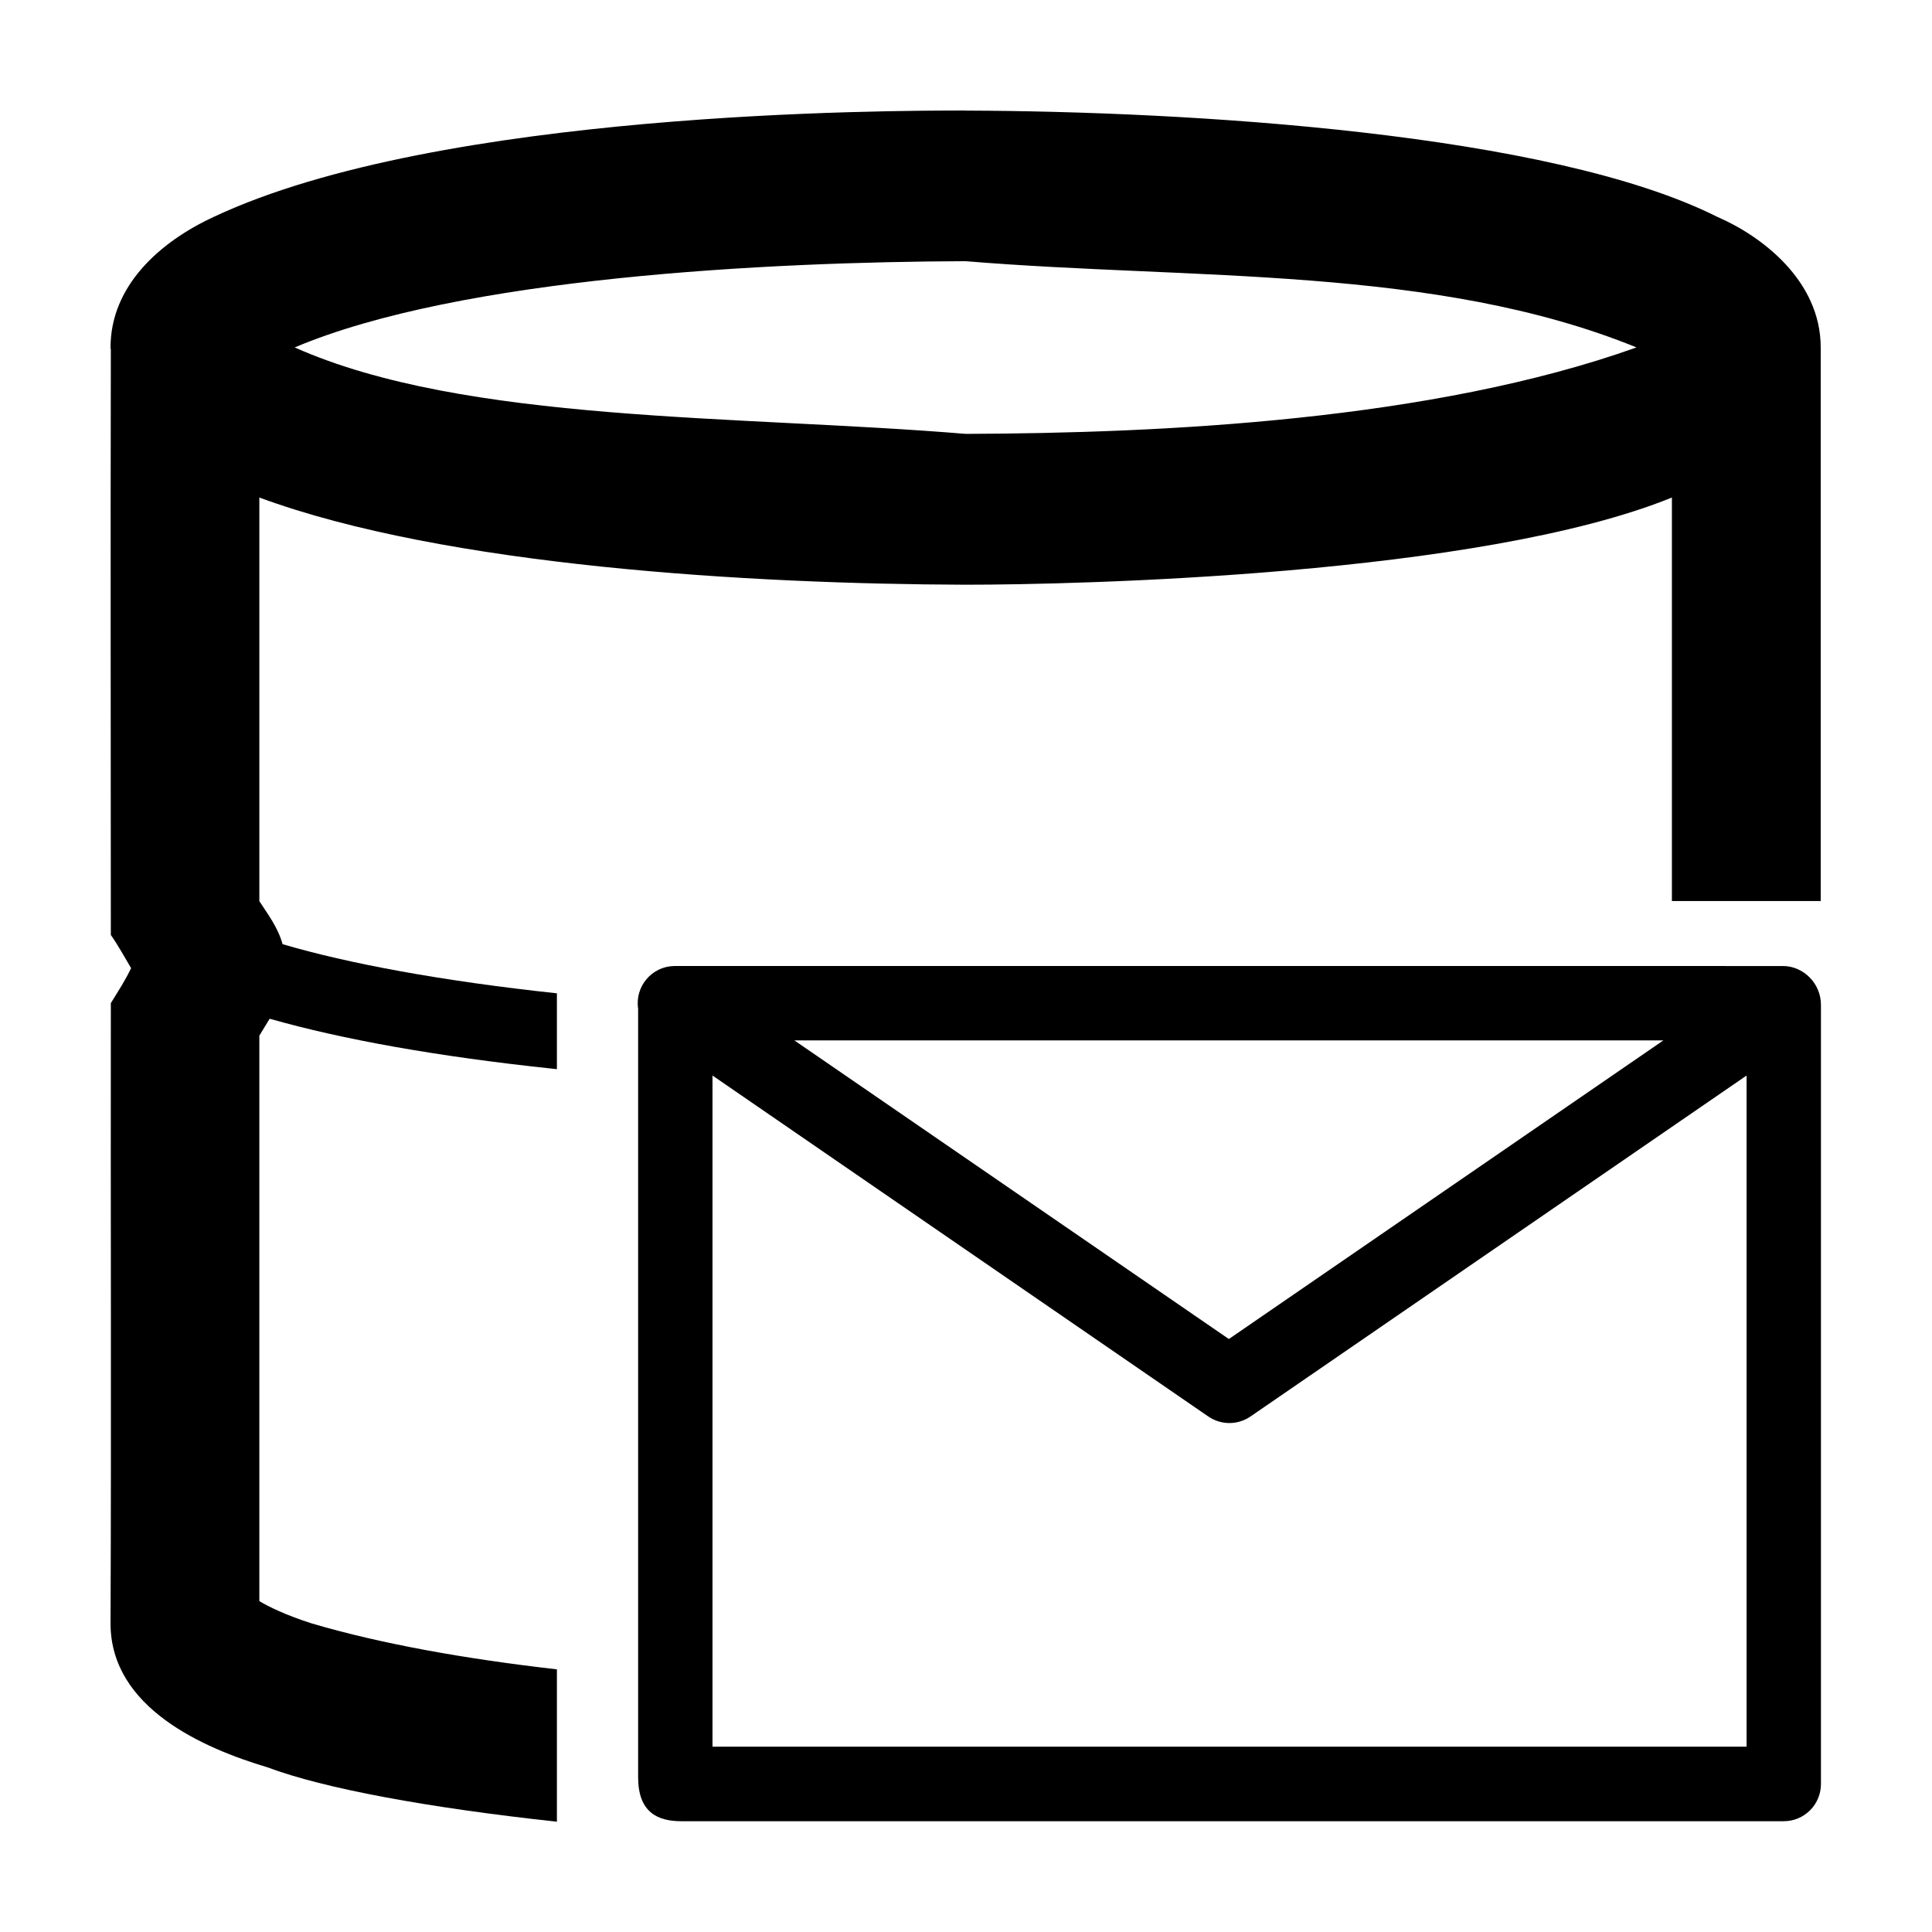
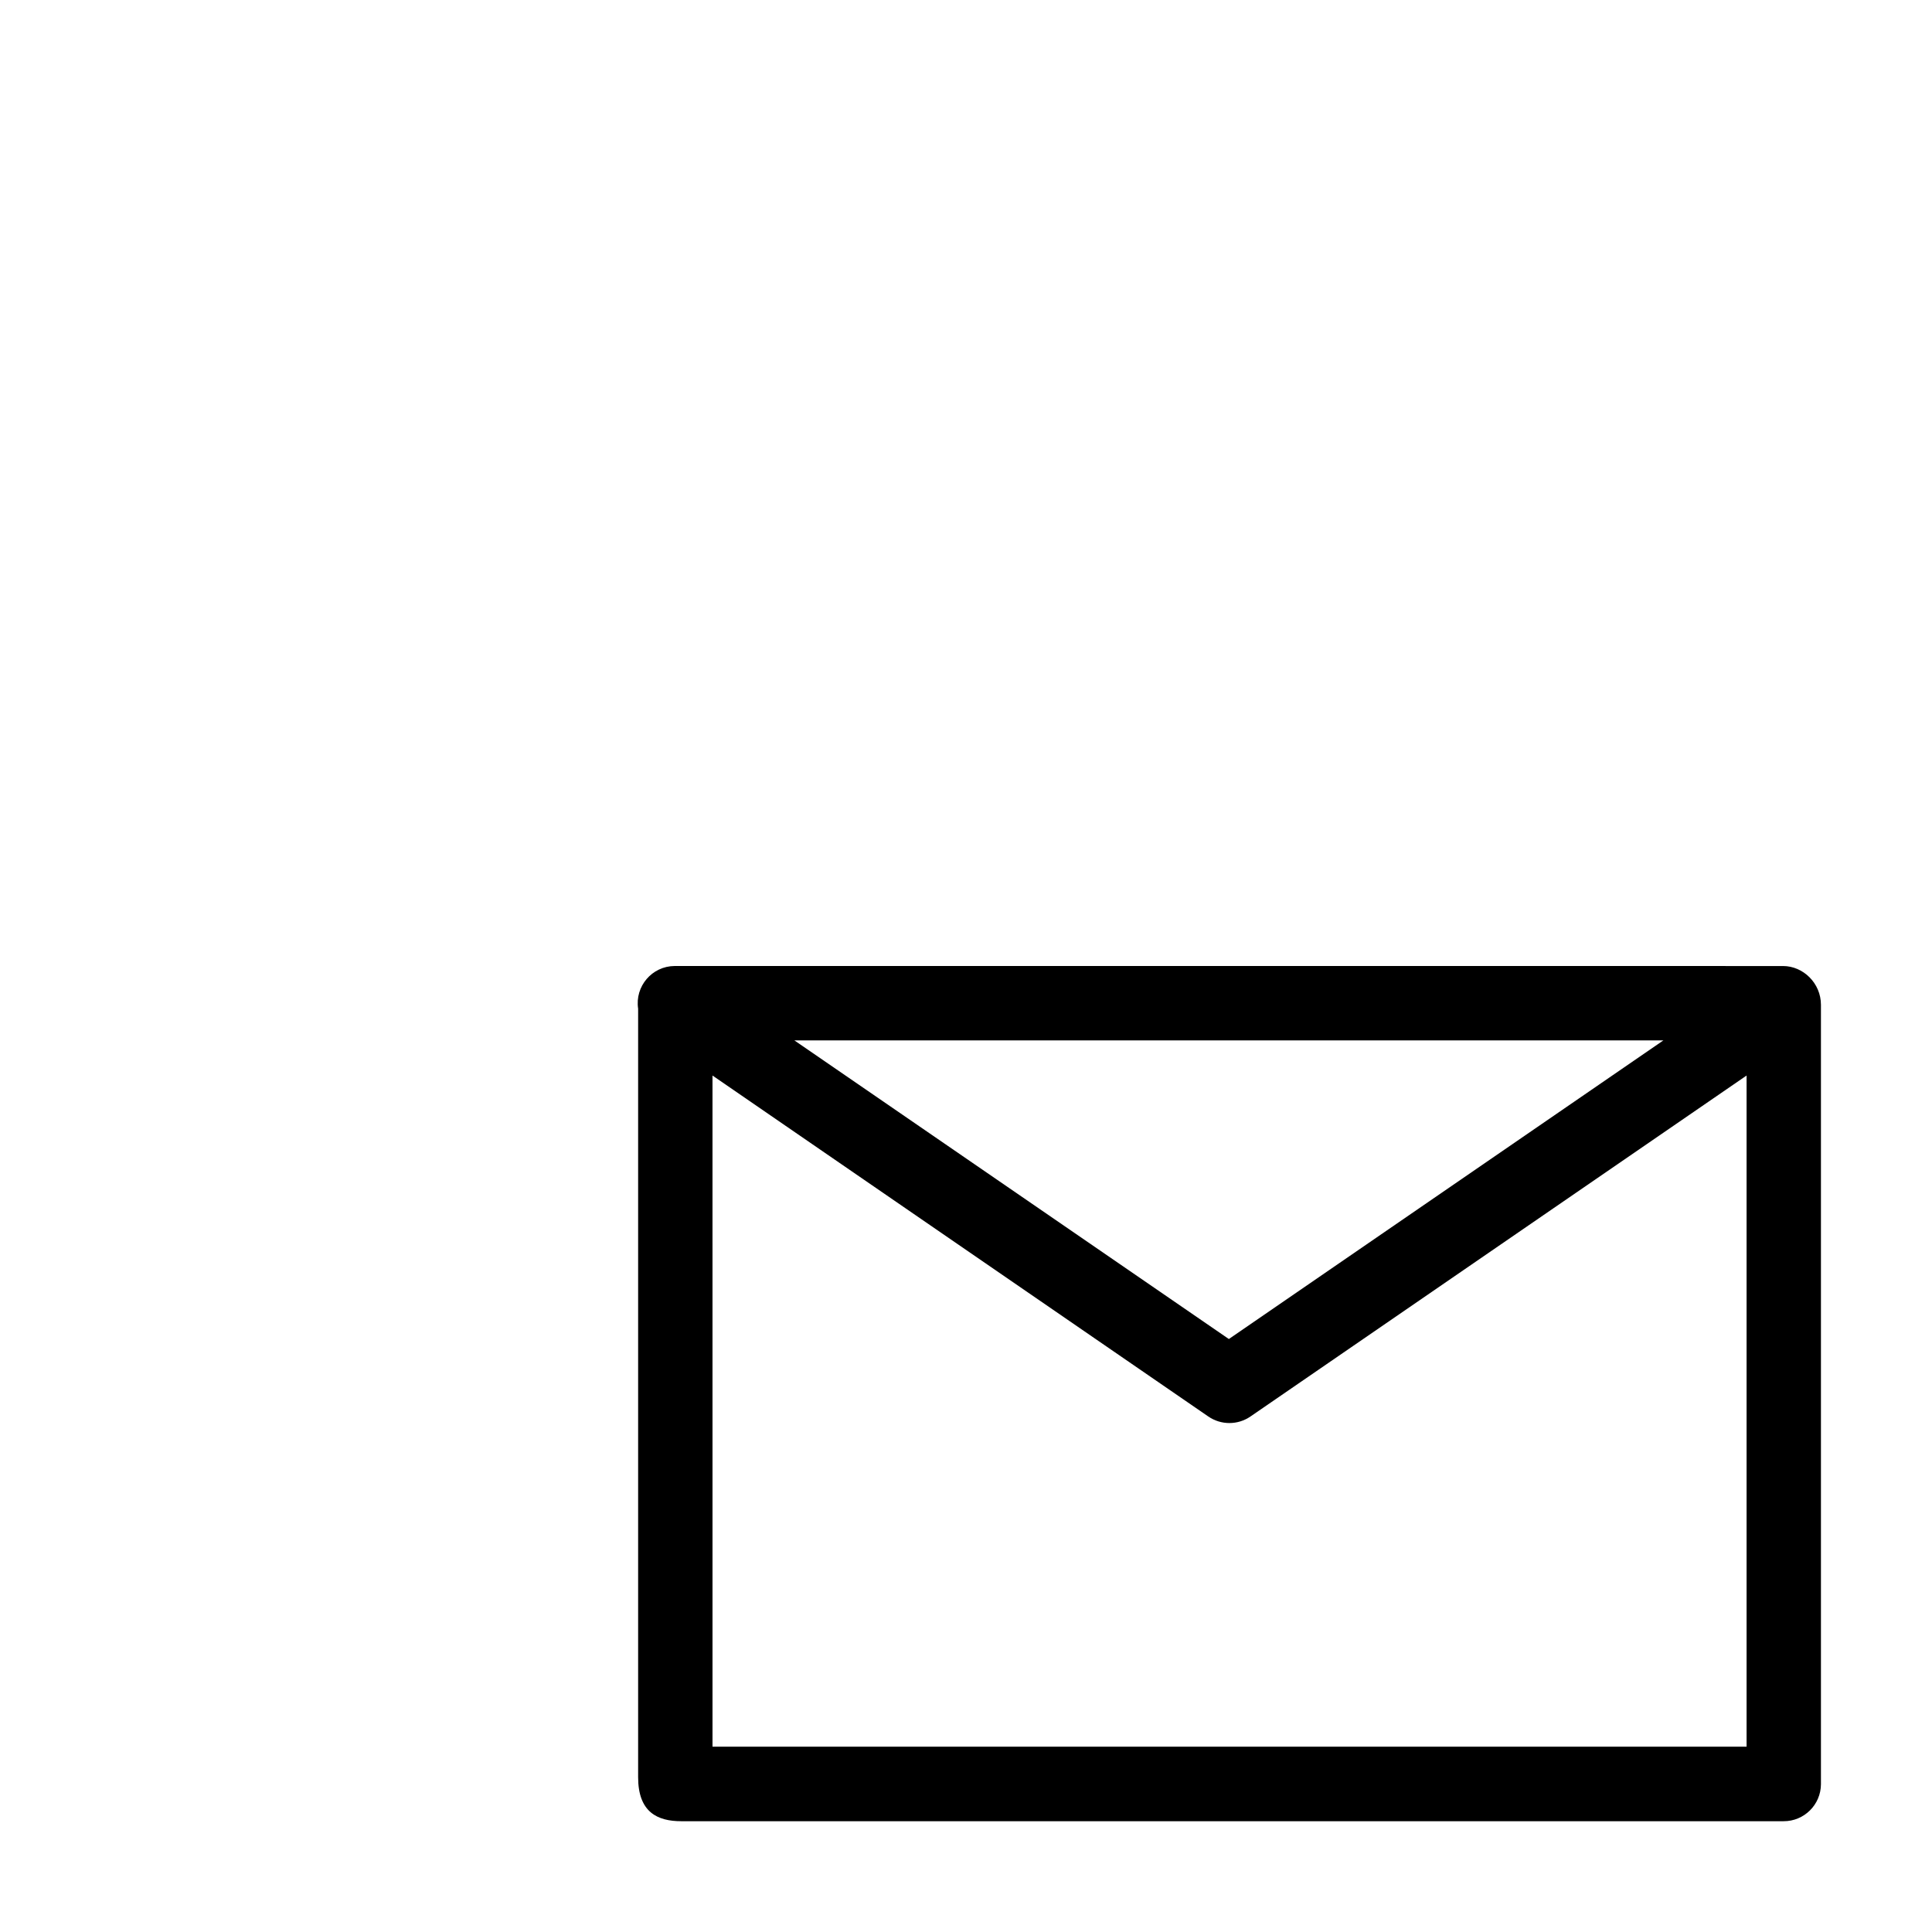
<svg xmlns="http://www.w3.org/2000/svg" fill="#000000" width="800px" height="800px" version="1.1" viewBox="144 144 512 512">
  <g>
    <path d="m322.79 400c-6 0.039-10.57 5.383-9.68 11.316v203.66c0 9.277 5.117 11.664 11.434 11.664h292.13c5.441 0.02 9.871-4.375 9.895-9.816v-206.54c0-5.731-4.711-10.277-10.047-10.277zm31.719 19.711h230.31l-115.16 79.145zm-21.691 9.316 131.38 90.348c3.371 2.328 7.832 2.328 11.203 0l131.46-90.348v177.86l-274.04-0.004z" />
-     <path d="m399.89 173.29c-19.973 0-139.34 0.039-199.17 28.152-14.535 6.707-27.426 18.418-27.426 34.629 0 0.227 0.07 0.41 0.078 0.621-0.113 53.914 0 105.88 0 155.09 1.941 2.727 3.84 6.242 5.371 8.793-1.703 3.504-3.07 5.519-5.371 9.262-0.082 54.746 0.148 109.79-0.078 164.41 0 22.414 24.762 33.082 41.535 38.098 15.145 5.688 42.793 10.742 76.758 14.43v-40.379c-24.273-2.773-46.465-6.723-64.906-12.148-6.914-2.203-11.453-4.438-13.953-5.93v-149.86c0.93-1.488 1.805-3.008 2.734-4.484 19.227 5.481 44.359 10.004 75.102 13.258 0.332 0.039 0.688 0.074 1.02 0.113v-20.102c-30.574-3.281-55.309-7.898-72.695-13.023-1.309-4.609-3.875-7.844-6.16-11.406v-106.96c49.387 18.215 130.25 22.926 187.16 23.105 29.516 0 136.24-2.418 187.18-23.105v106.93h39.438c0.016-51.352 0-95.566 0-146.46h-0.02c0-0.074 0.02-0.152 0.02-0.227 0-17.812-15.812-29.629-27.426-34.629-44.352-22.277-139.93-27.969-199.19-28.156zm0 39.93c60.188 4.977 124.38 1.113 177.8 22.852-54.234 19.352-125.45 22.742-177.8 22.91-60.184-5.008-132.61-2.769-177.79-22.91 43.832-18.535 125.46-22.684 177.79-22.852z" />
  </g>
</svg>